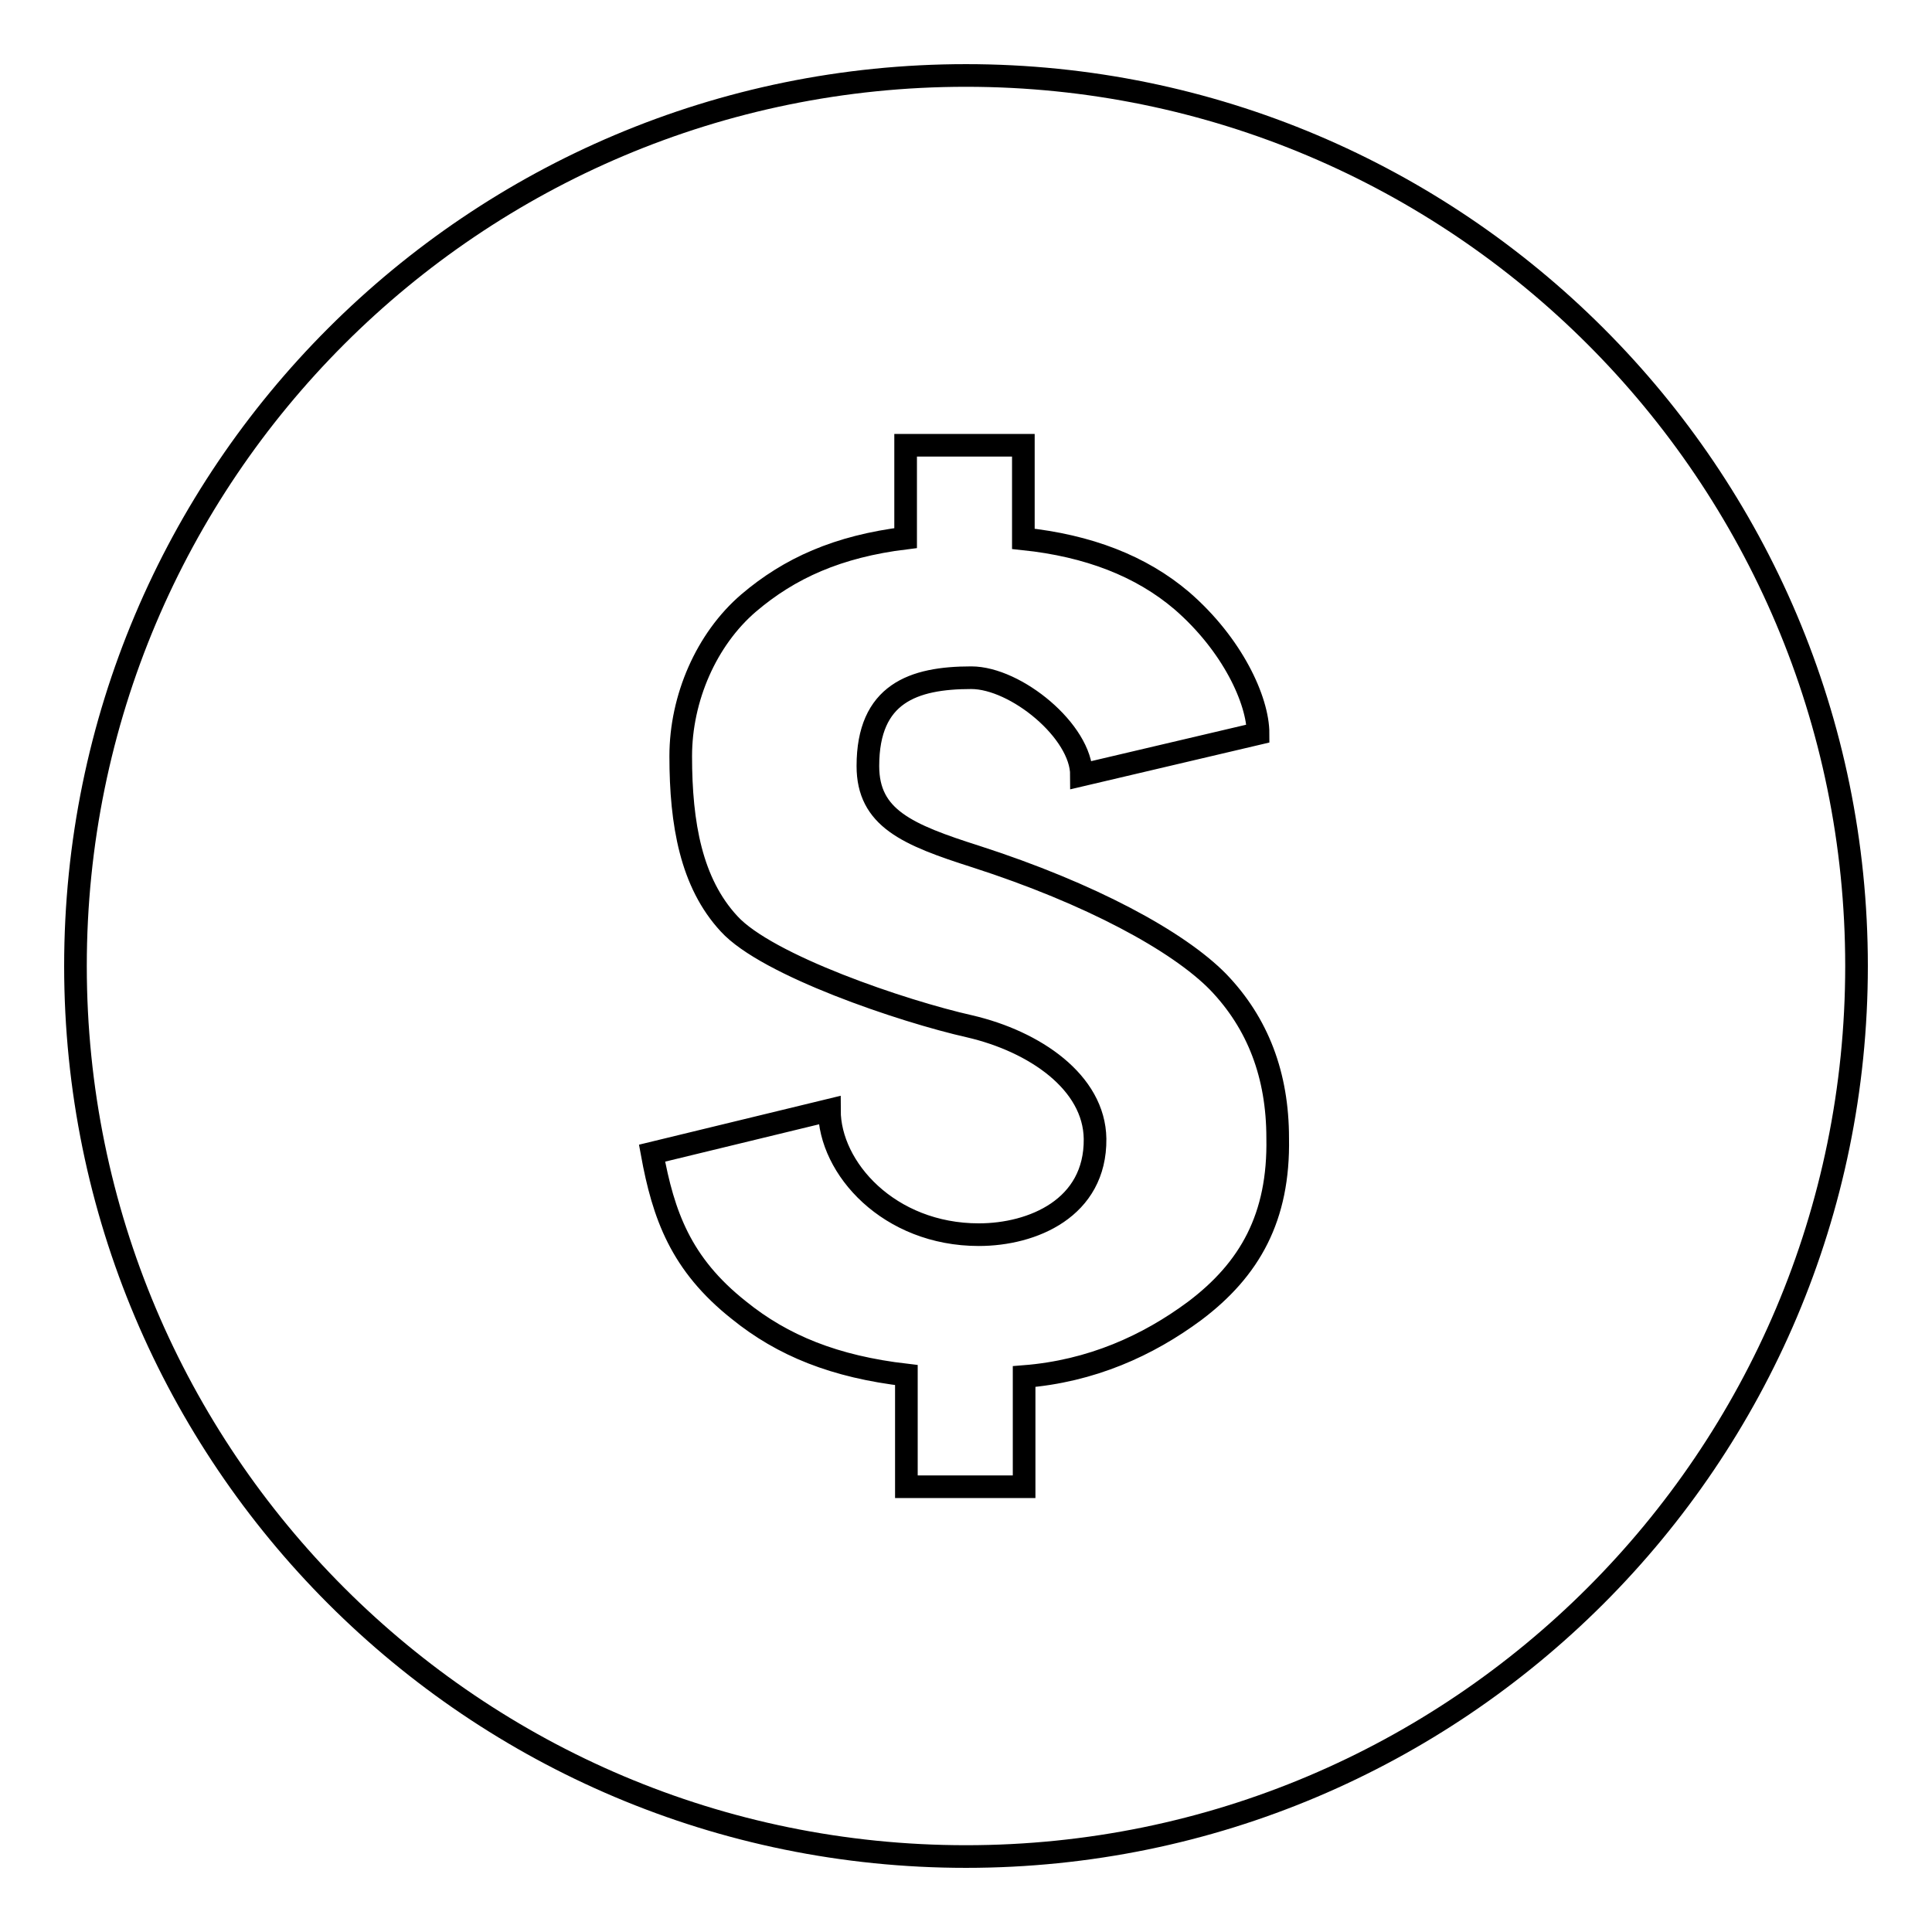
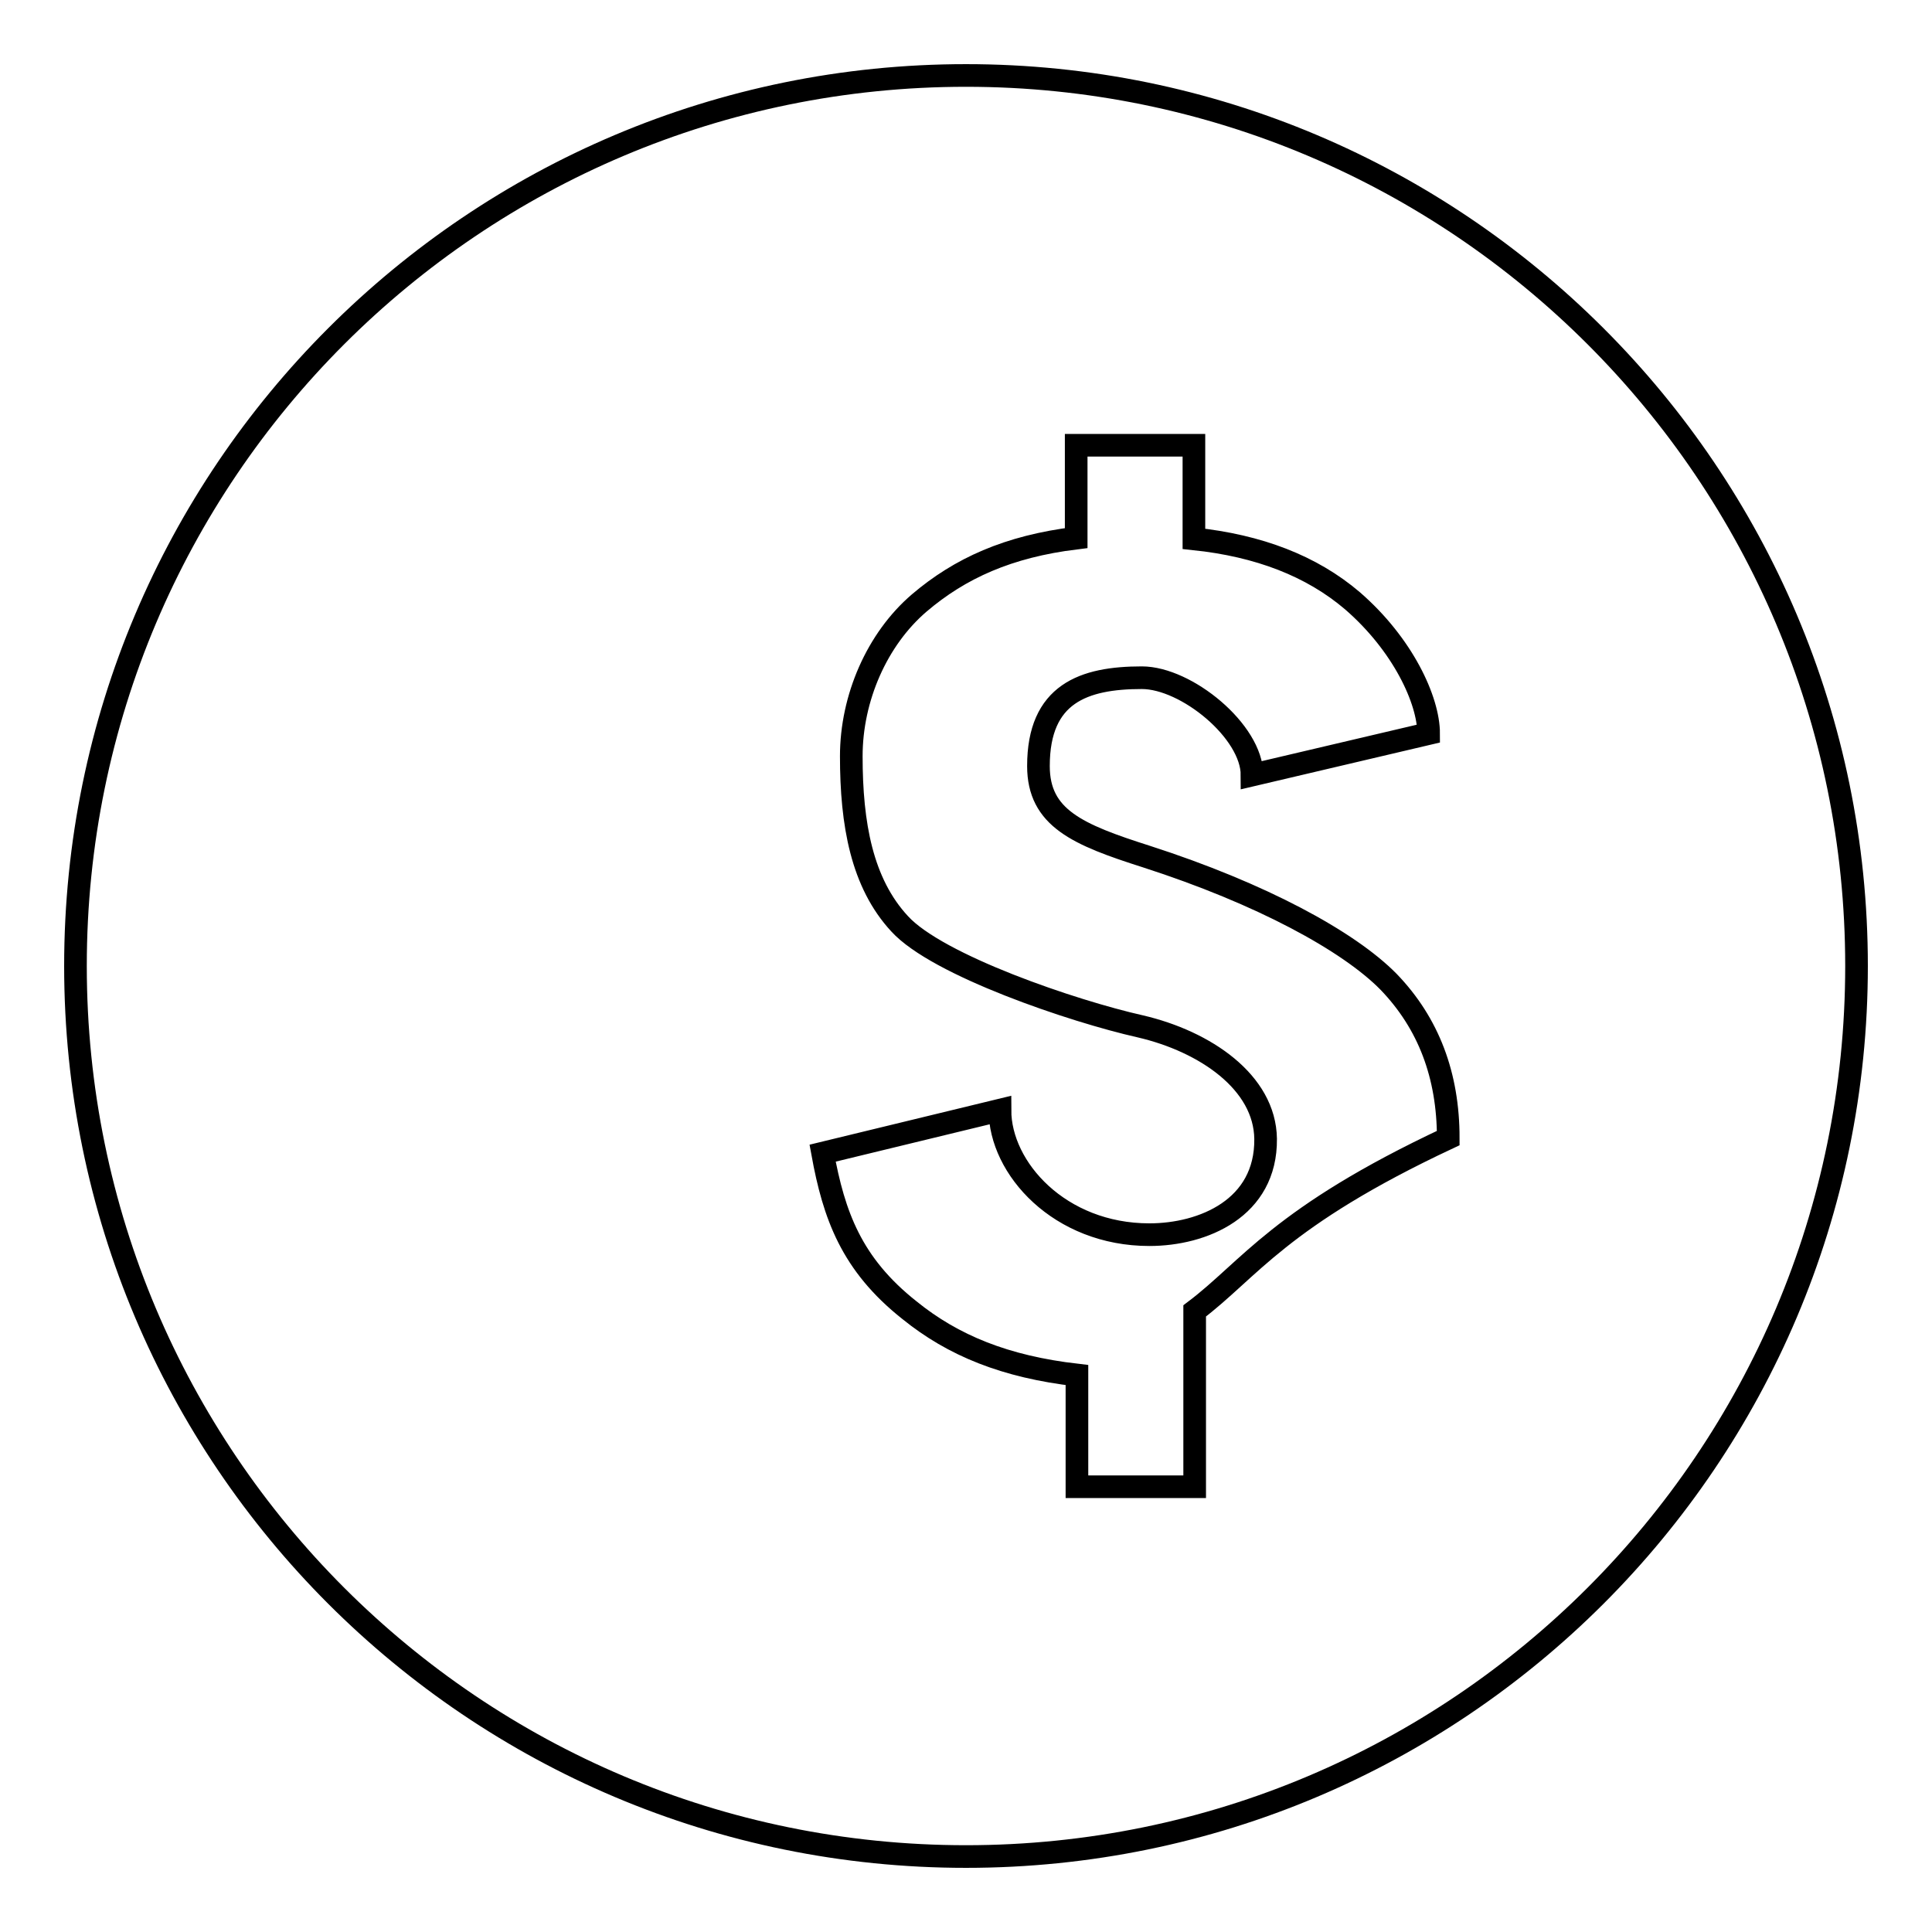
<svg xmlns="http://www.w3.org/2000/svg" version="1.1" x="0px" y="0px" viewBox="0 0 256 256" enable-background="new 0 0 256 256" xml:space="preserve">
  <g>
    <g>
-       <path stroke-width="3" fill-opacity="0" stroke="#000000" d="M128,10C62.8,10,10,62.8,10,128c0,65.2,52.8,118,118,118c65.1,0,118-52.8,118-118C246,62.8,193.1,10,128,10z M158.3,173.7c-6.2,4.6-13.7,8-22.6,8.7V197h-15.6v-14.8c-9.5-1.1-16.4-3.9-22.2-8.6c-7.7-6.1-10-12.6-11.5-20.8l23.5-5.7c0,7.7,7.9,16.5,19.8,16.5c7.1,0,15.5-3.5,15.4-12.7c-0.1-7.5-8-12.9-16.6-14.9c-8.9-2-26.9-8.1-31.9-13.6c-5-5.4-6.4-13.2-6.4-22.2c0-7.7,3.4-15.5,9-20.3c5.4-4.6,11.8-7.5,20.8-8.6V59h15.6v12.4c8.6,0.9,15.6,3.6,21,8.2c6.7,5.8,10.1,13.2,10.1,17.6l-23.4,5.5c0-5.8-8.7-12.9-14.6-12.9c-7.7,0-13.7,2.1-13.7,11.7c0,6.9,5.2,9.1,14.3,12c15.2,4.9,26.8,11.2,32.1,16.6c5.3,5.5,7.9,12.4,7.9,20.7C169.5,161.3,165.6,168.2,158.3,173.7z" />
+       <path stroke-width="3" fill-opacity="0" stroke="#000000" d="M128,10C62.8,10,10,62.8,10,128c0,65.2,52.8,118,118,118c65.1,0,118-52.8,118-118C246,62.8,193.1,10,128,10z M158.3,173.7V197h-15.6v-14.8c-9.5-1.1-16.4-3.9-22.2-8.6c-7.7-6.1-10-12.6-11.5-20.8l23.5-5.7c0,7.7,7.9,16.5,19.8,16.5c7.1,0,15.5-3.5,15.4-12.7c-0.1-7.5-8-12.9-16.6-14.9c-8.9-2-26.9-8.1-31.9-13.6c-5-5.4-6.4-13.2-6.4-22.2c0-7.7,3.4-15.5,9-20.3c5.4-4.6,11.8-7.5,20.8-8.6V59h15.6v12.4c8.6,0.9,15.6,3.6,21,8.2c6.7,5.8,10.1,13.2,10.1,17.6l-23.4,5.5c0-5.8-8.7-12.9-14.6-12.9c-7.7,0-13.7,2.1-13.7,11.7c0,6.9,5.2,9.1,14.3,12c15.2,4.9,26.8,11.2,32.1,16.6c5.3,5.5,7.9,12.4,7.9,20.7C169.5,161.3,165.6,168.2,158.3,173.7z" />
    </g>
  </g>
</svg>